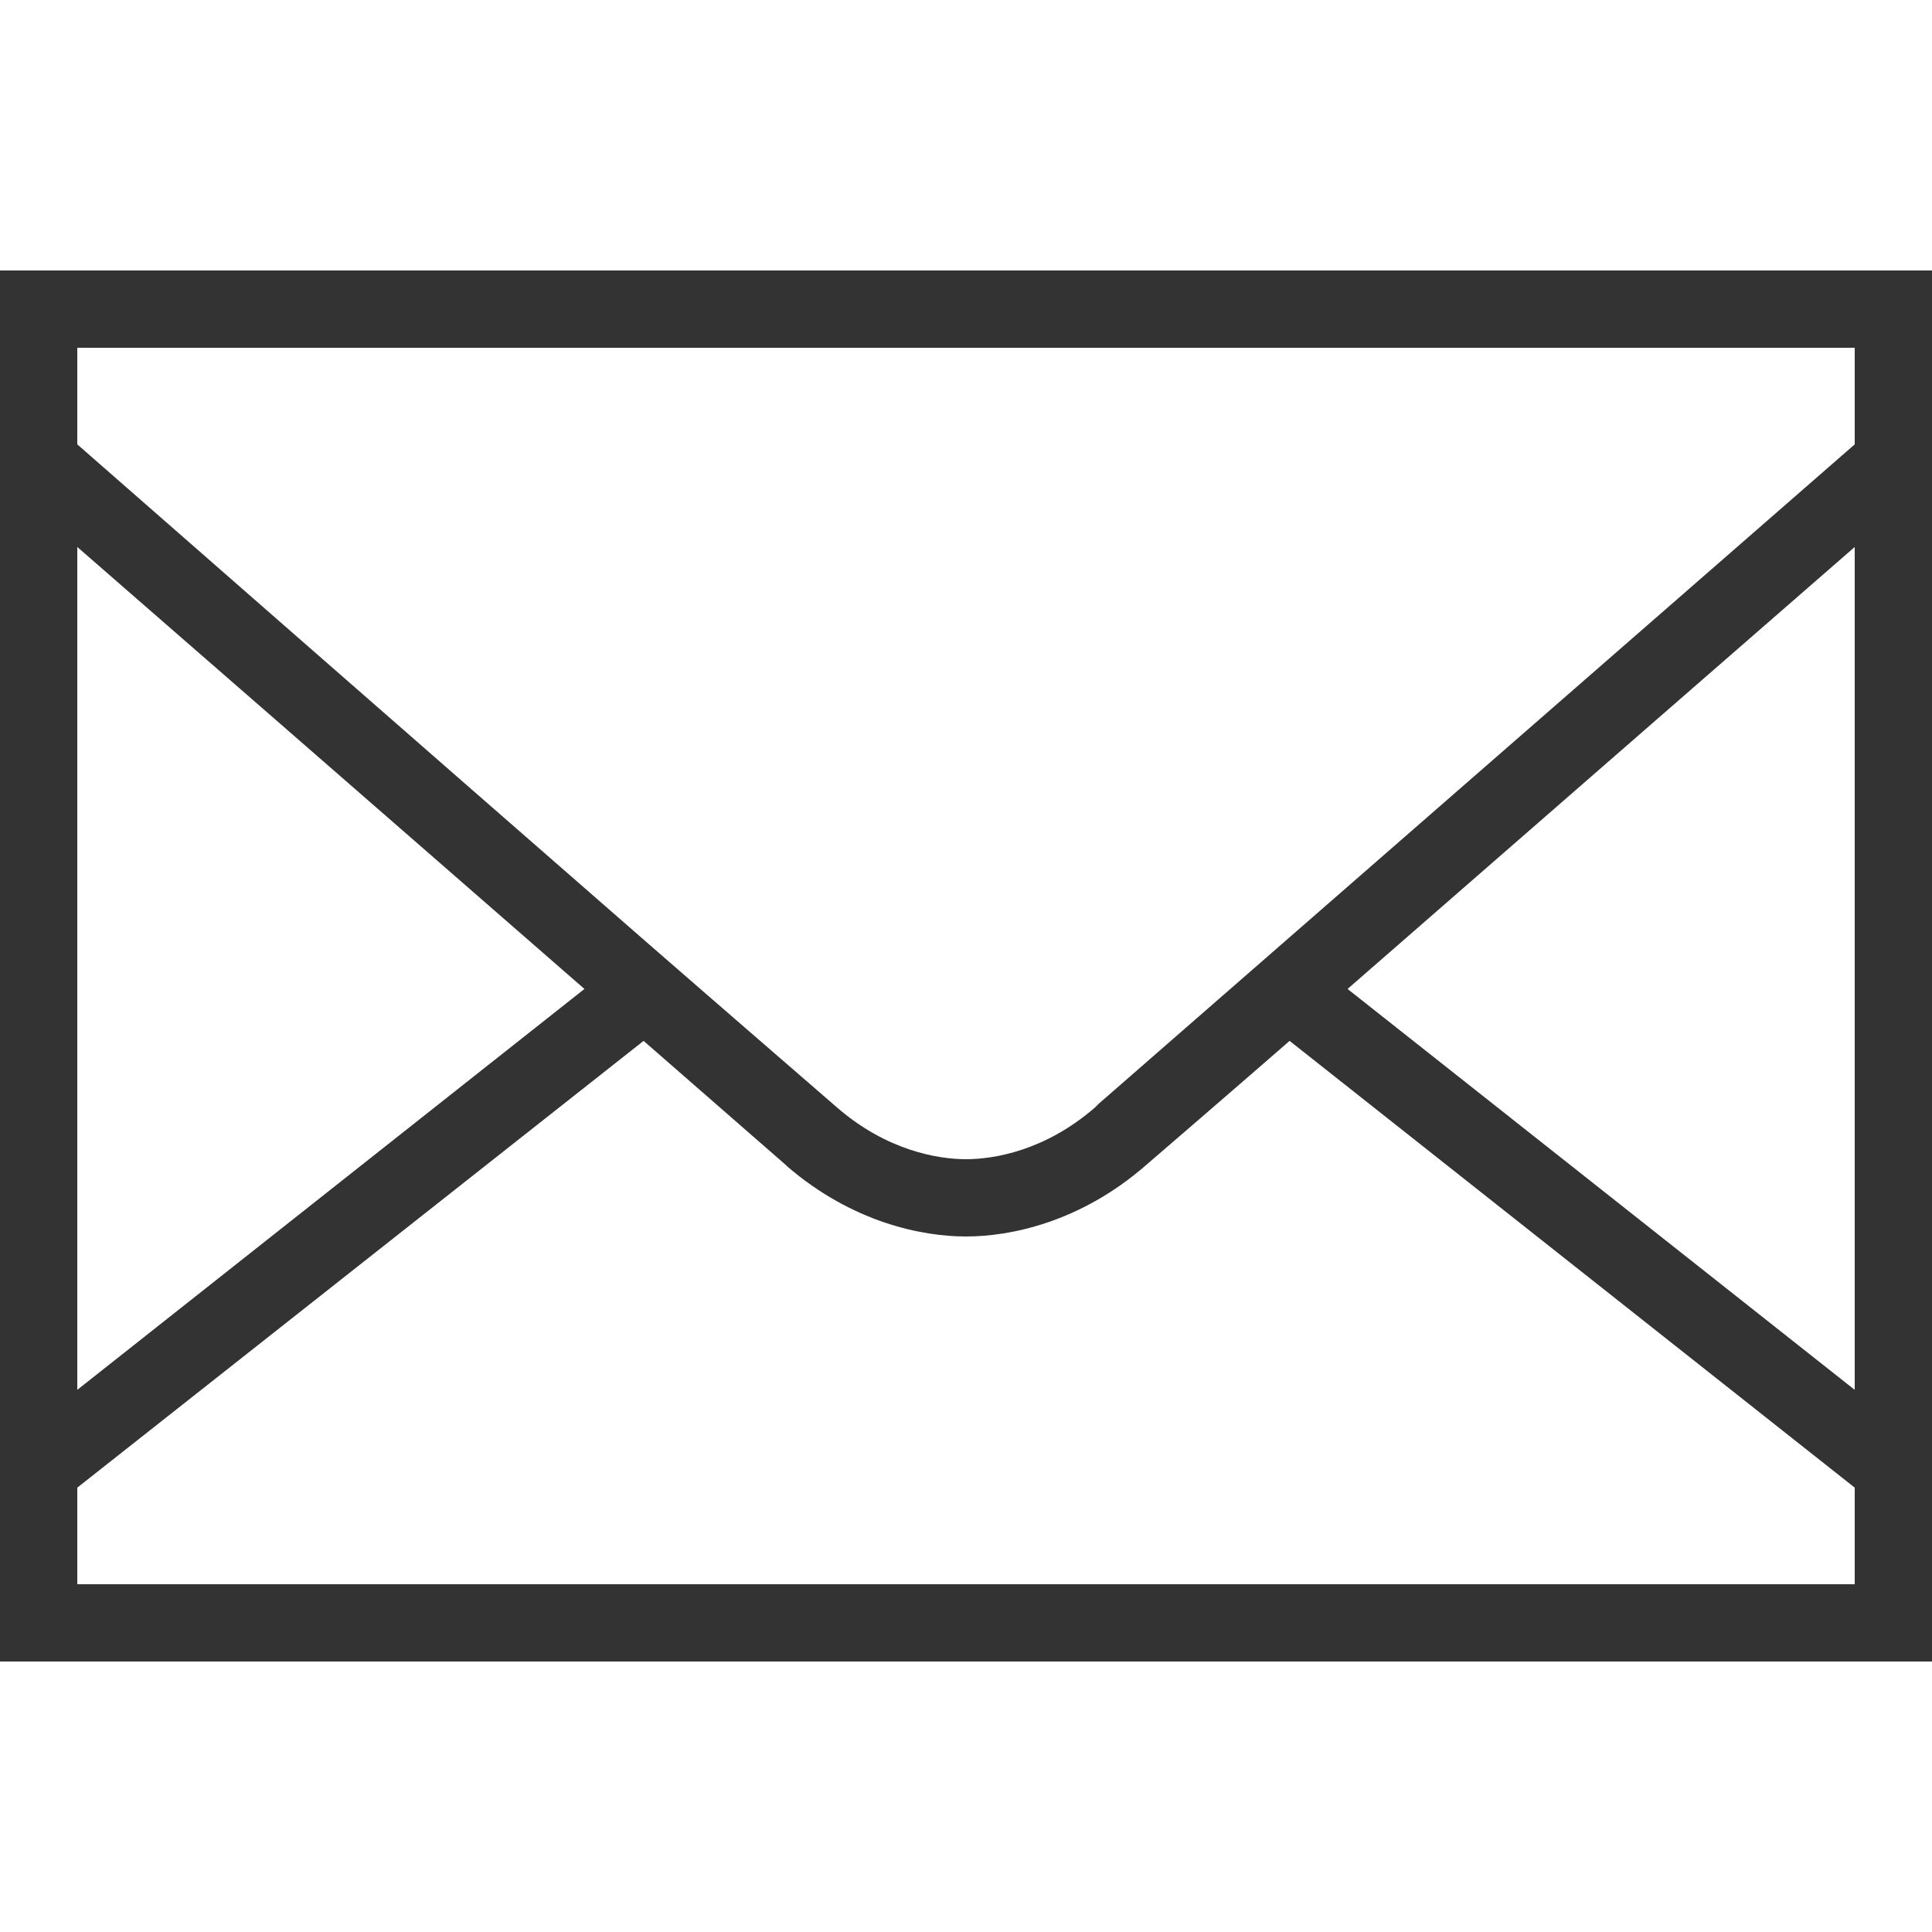
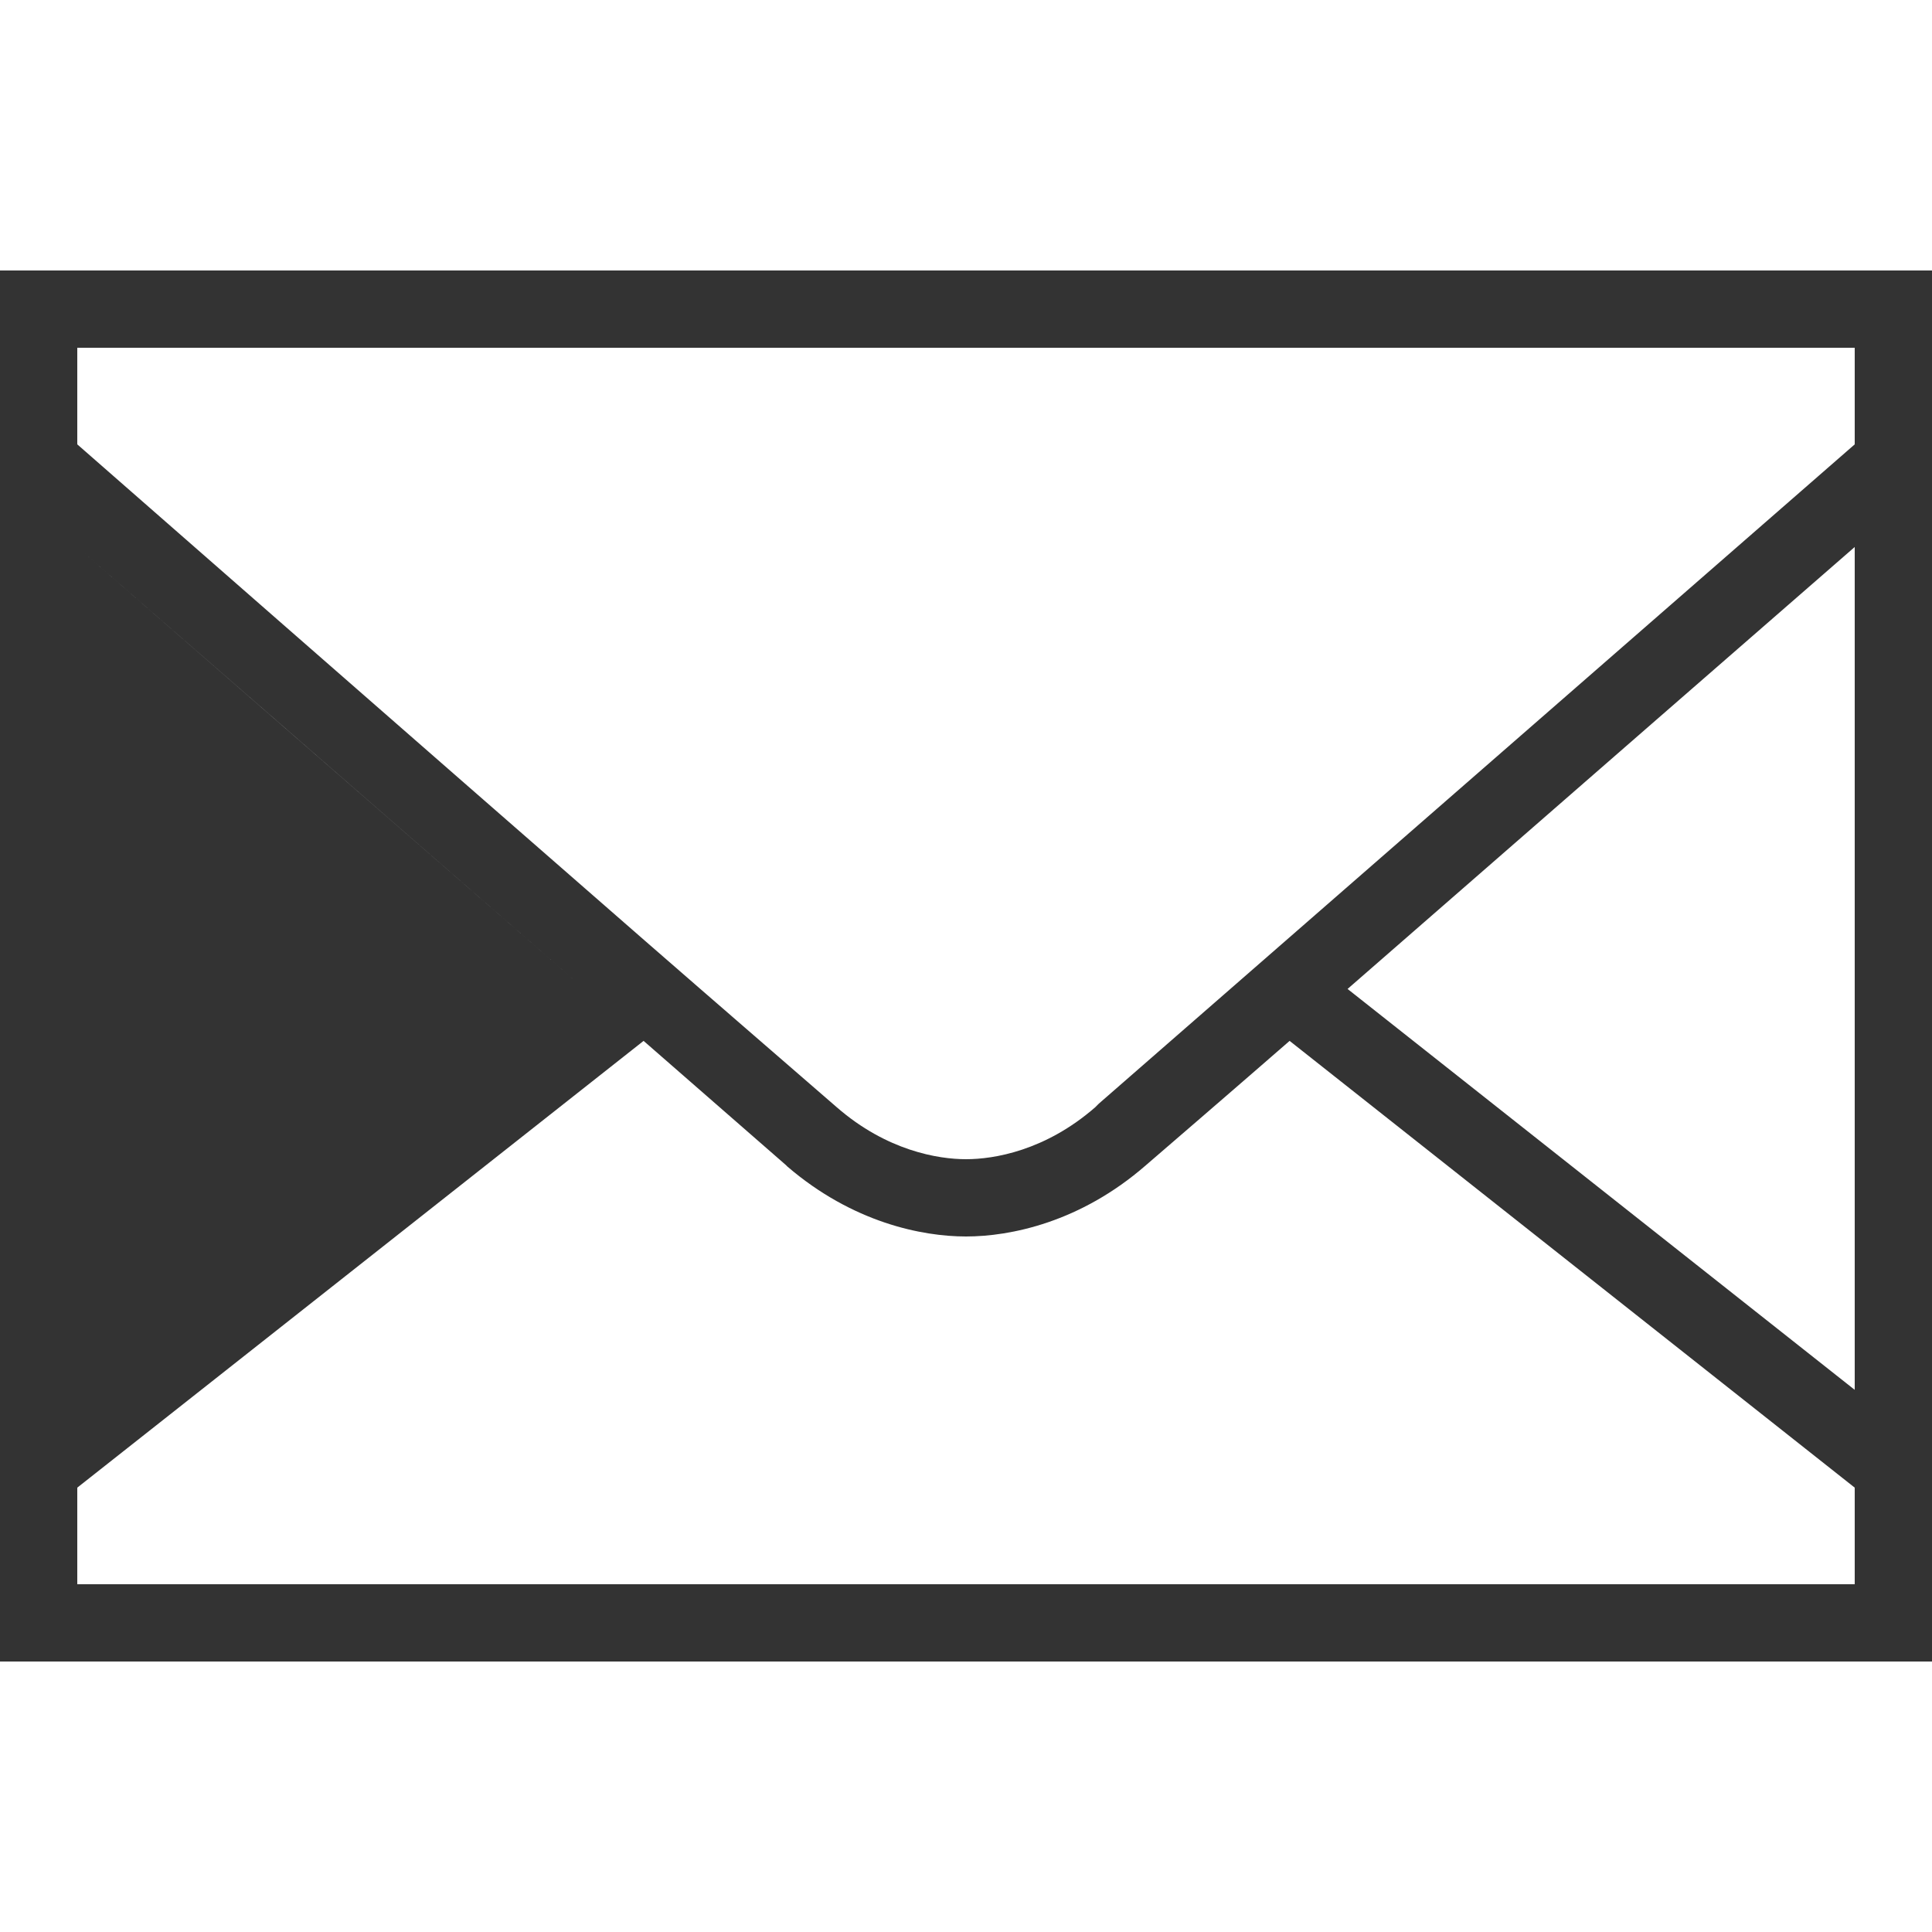
<svg xmlns="http://www.w3.org/2000/svg" viewBox="0 0 50 50" version="1.1">
  <g id="surface1">
-     <path style="fill:#333333" d="M 0 7 L 0 43 L 50 43 L 50 7 Z M 2 9 L 48 9 L 48 11.5 C 47.609 11.84 30.074 27.137 28.438 28.562 L 28.344 28.656 C 27.047 29.785 25.719 30 25 30 C 24.285 30 22.953 29.785 21.656 28.656 C 21.285 28.332 18.613 26.023 16.688 24.344 C 10.973 19.359 2.293 11.758 2 11.5 Z M 2 14.156 C 3.734 15.668 9.887 21.023 15.125 25.594 L 2 35.969 Z M 48 14.156 L 48 35.969 L 34.875 25.594 C 40.113 21.023 46.266 15.668 48 14.156 Z M 16.656 26.938 C 17.871 27.996 20.066 29.914 20.344 30.156 L 20.375 30.188 C 22.066 31.641 23.863 32 25 32 C 26.145 32 27.957 31.637 29.656 30.156 C 29.938 29.914 32.148 28.008 33.375 26.938 L 48 38.5 L 48 41 L 2 41 L 2 38.5 Z " />
+     <path style="fill:#333333" d="M 0 7 L 0 43 L 50 43 L 50 7 Z M 2 9 L 48 9 L 48 11.5 C 47.609 11.84 30.074 27.137 28.438 28.562 L 28.344 28.656 C 27.047 29.785 25.719 30 25 30 C 24.285 30 22.953 29.785 21.656 28.656 C 21.285 28.332 18.613 26.023 16.688 24.344 C 10.973 19.359 2.293 11.758 2 11.5 Z M 2 14.156 C 3.734 15.668 9.887 21.023 15.125 25.594 Z M 48 14.156 L 48 35.969 L 34.875 25.594 C 40.113 21.023 46.266 15.668 48 14.156 Z M 16.656 26.938 C 17.871 27.996 20.066 29.914 20.344 30.156 L 20.375 30.188 C 22.066 31.641 23.863 32 25 32 C 26.145 32 27.957 31.637 29.656 30.156 C 29.938 29.914 32.148 28.008 33.375 26.938 L 48 38.5 L 48 41 L 2 41 L 2 38.5 Z " />
  </g>
</svg>